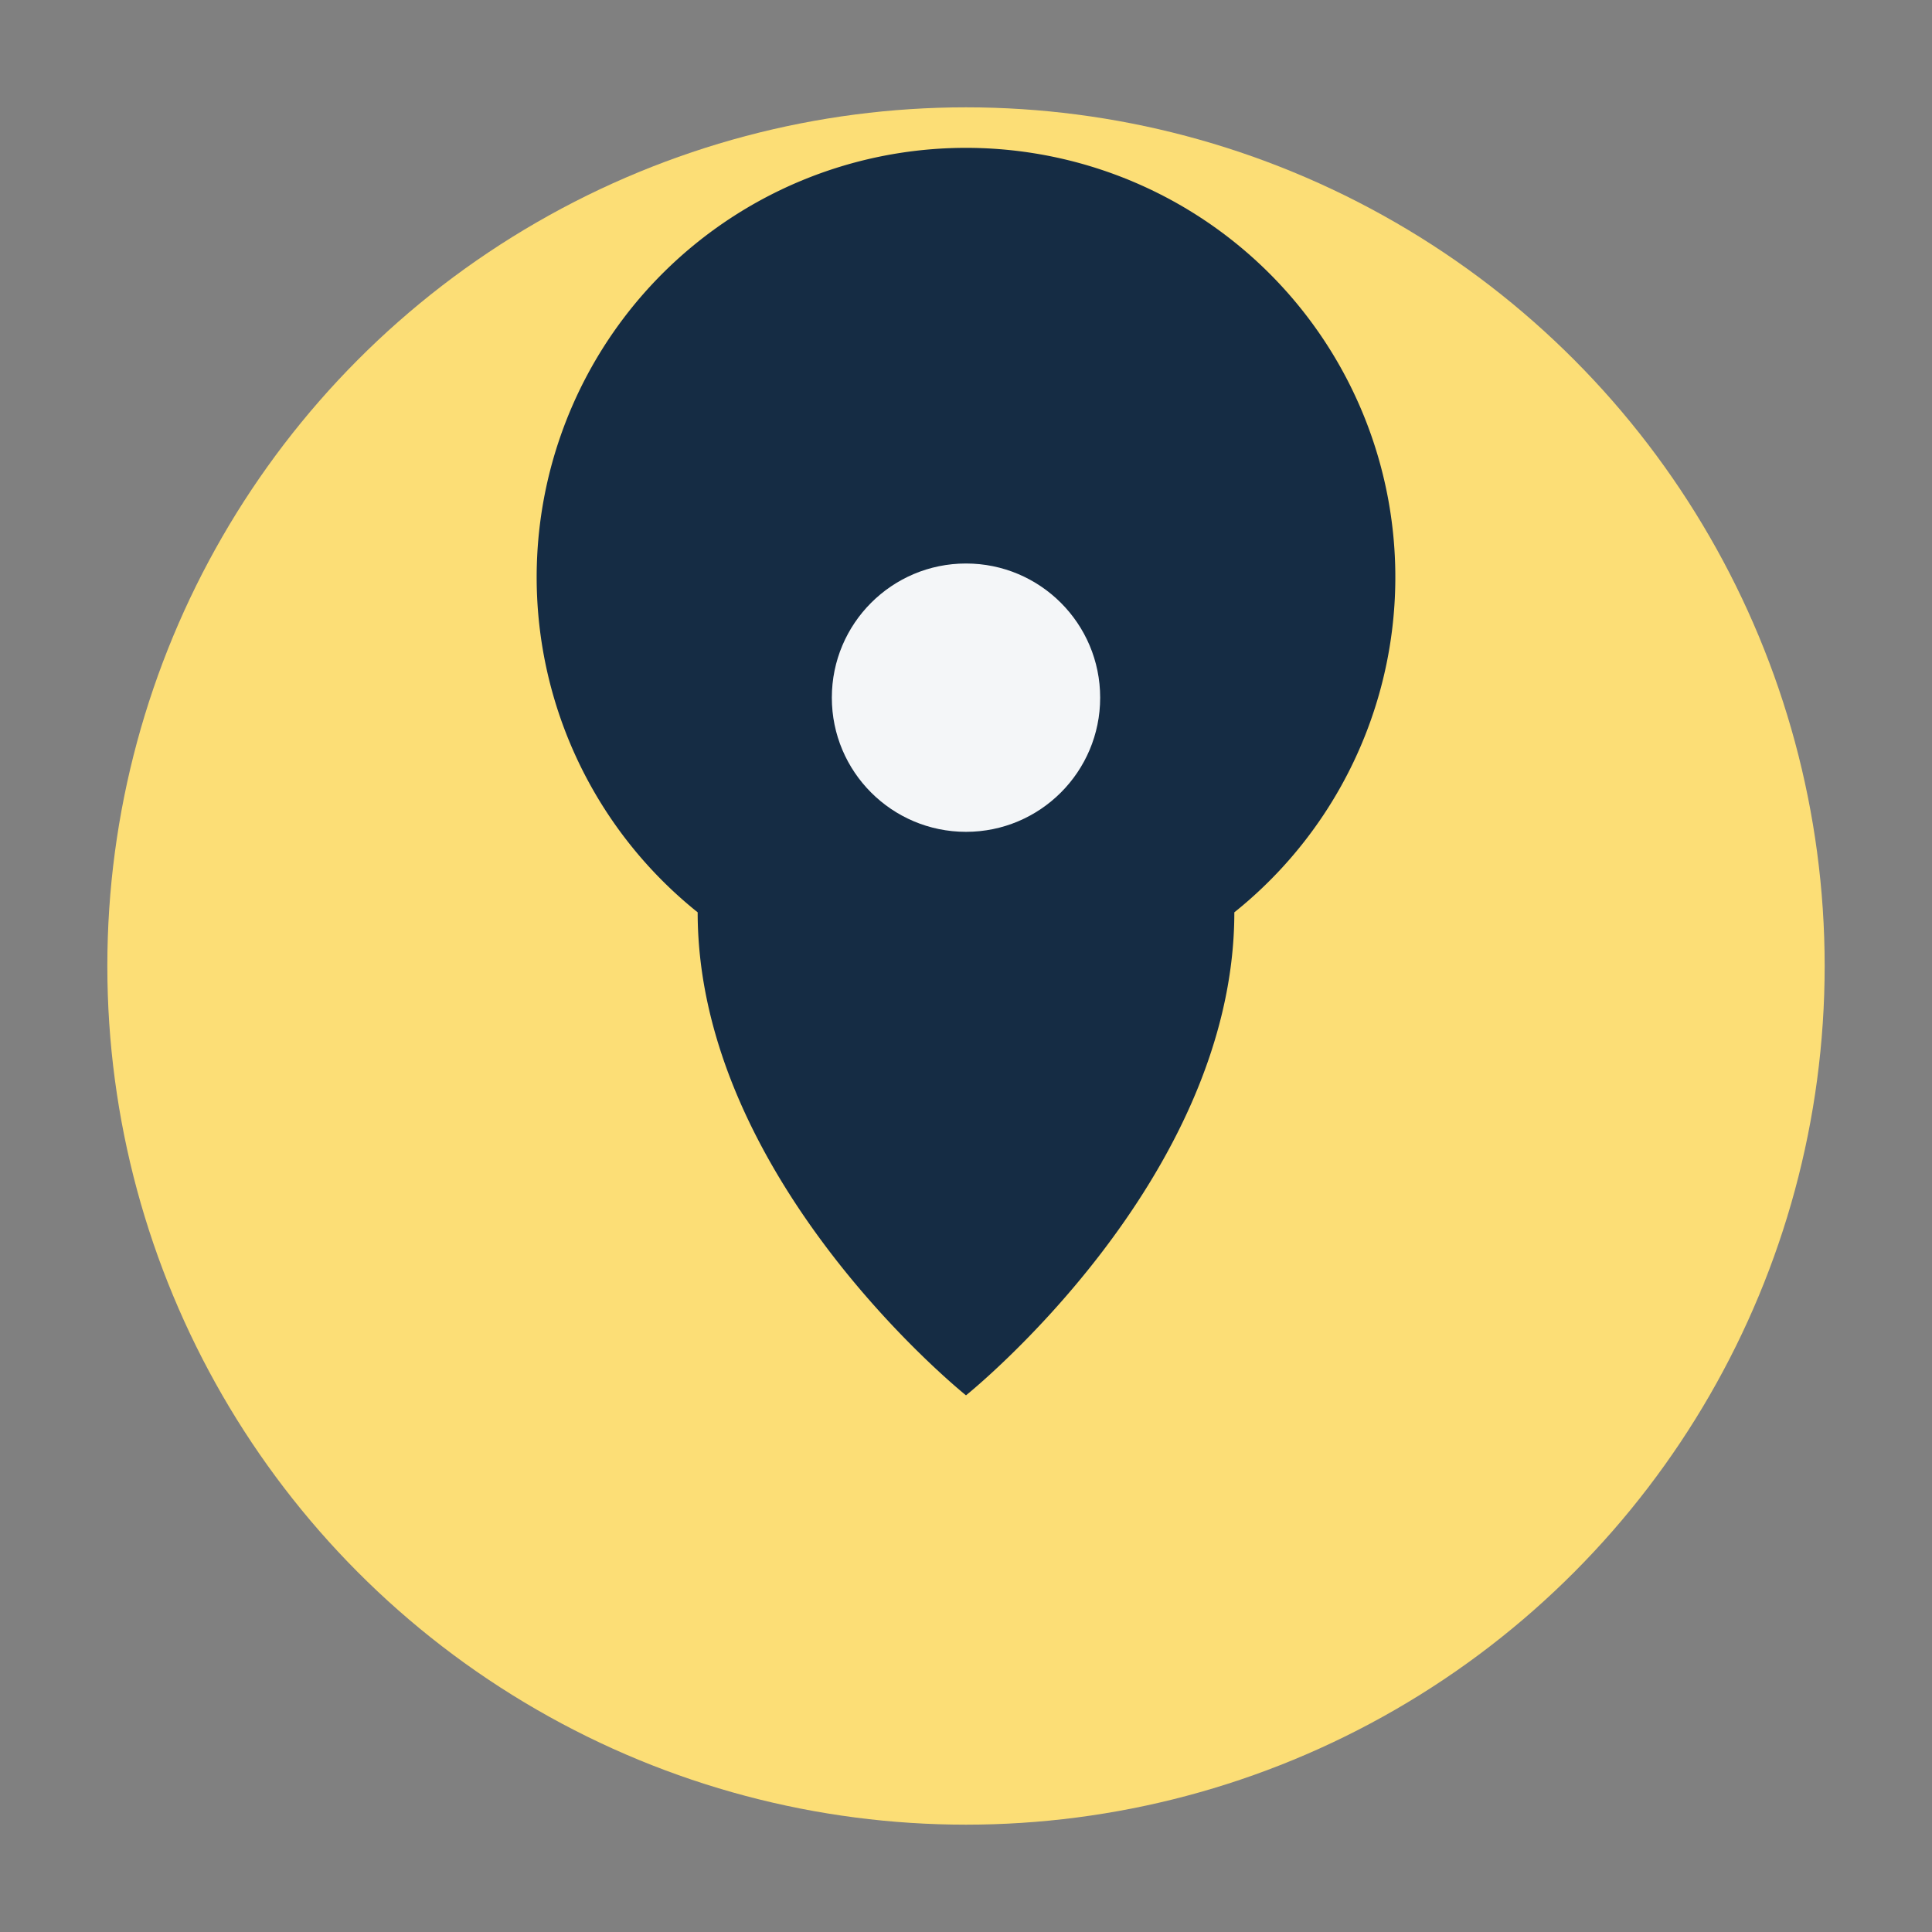
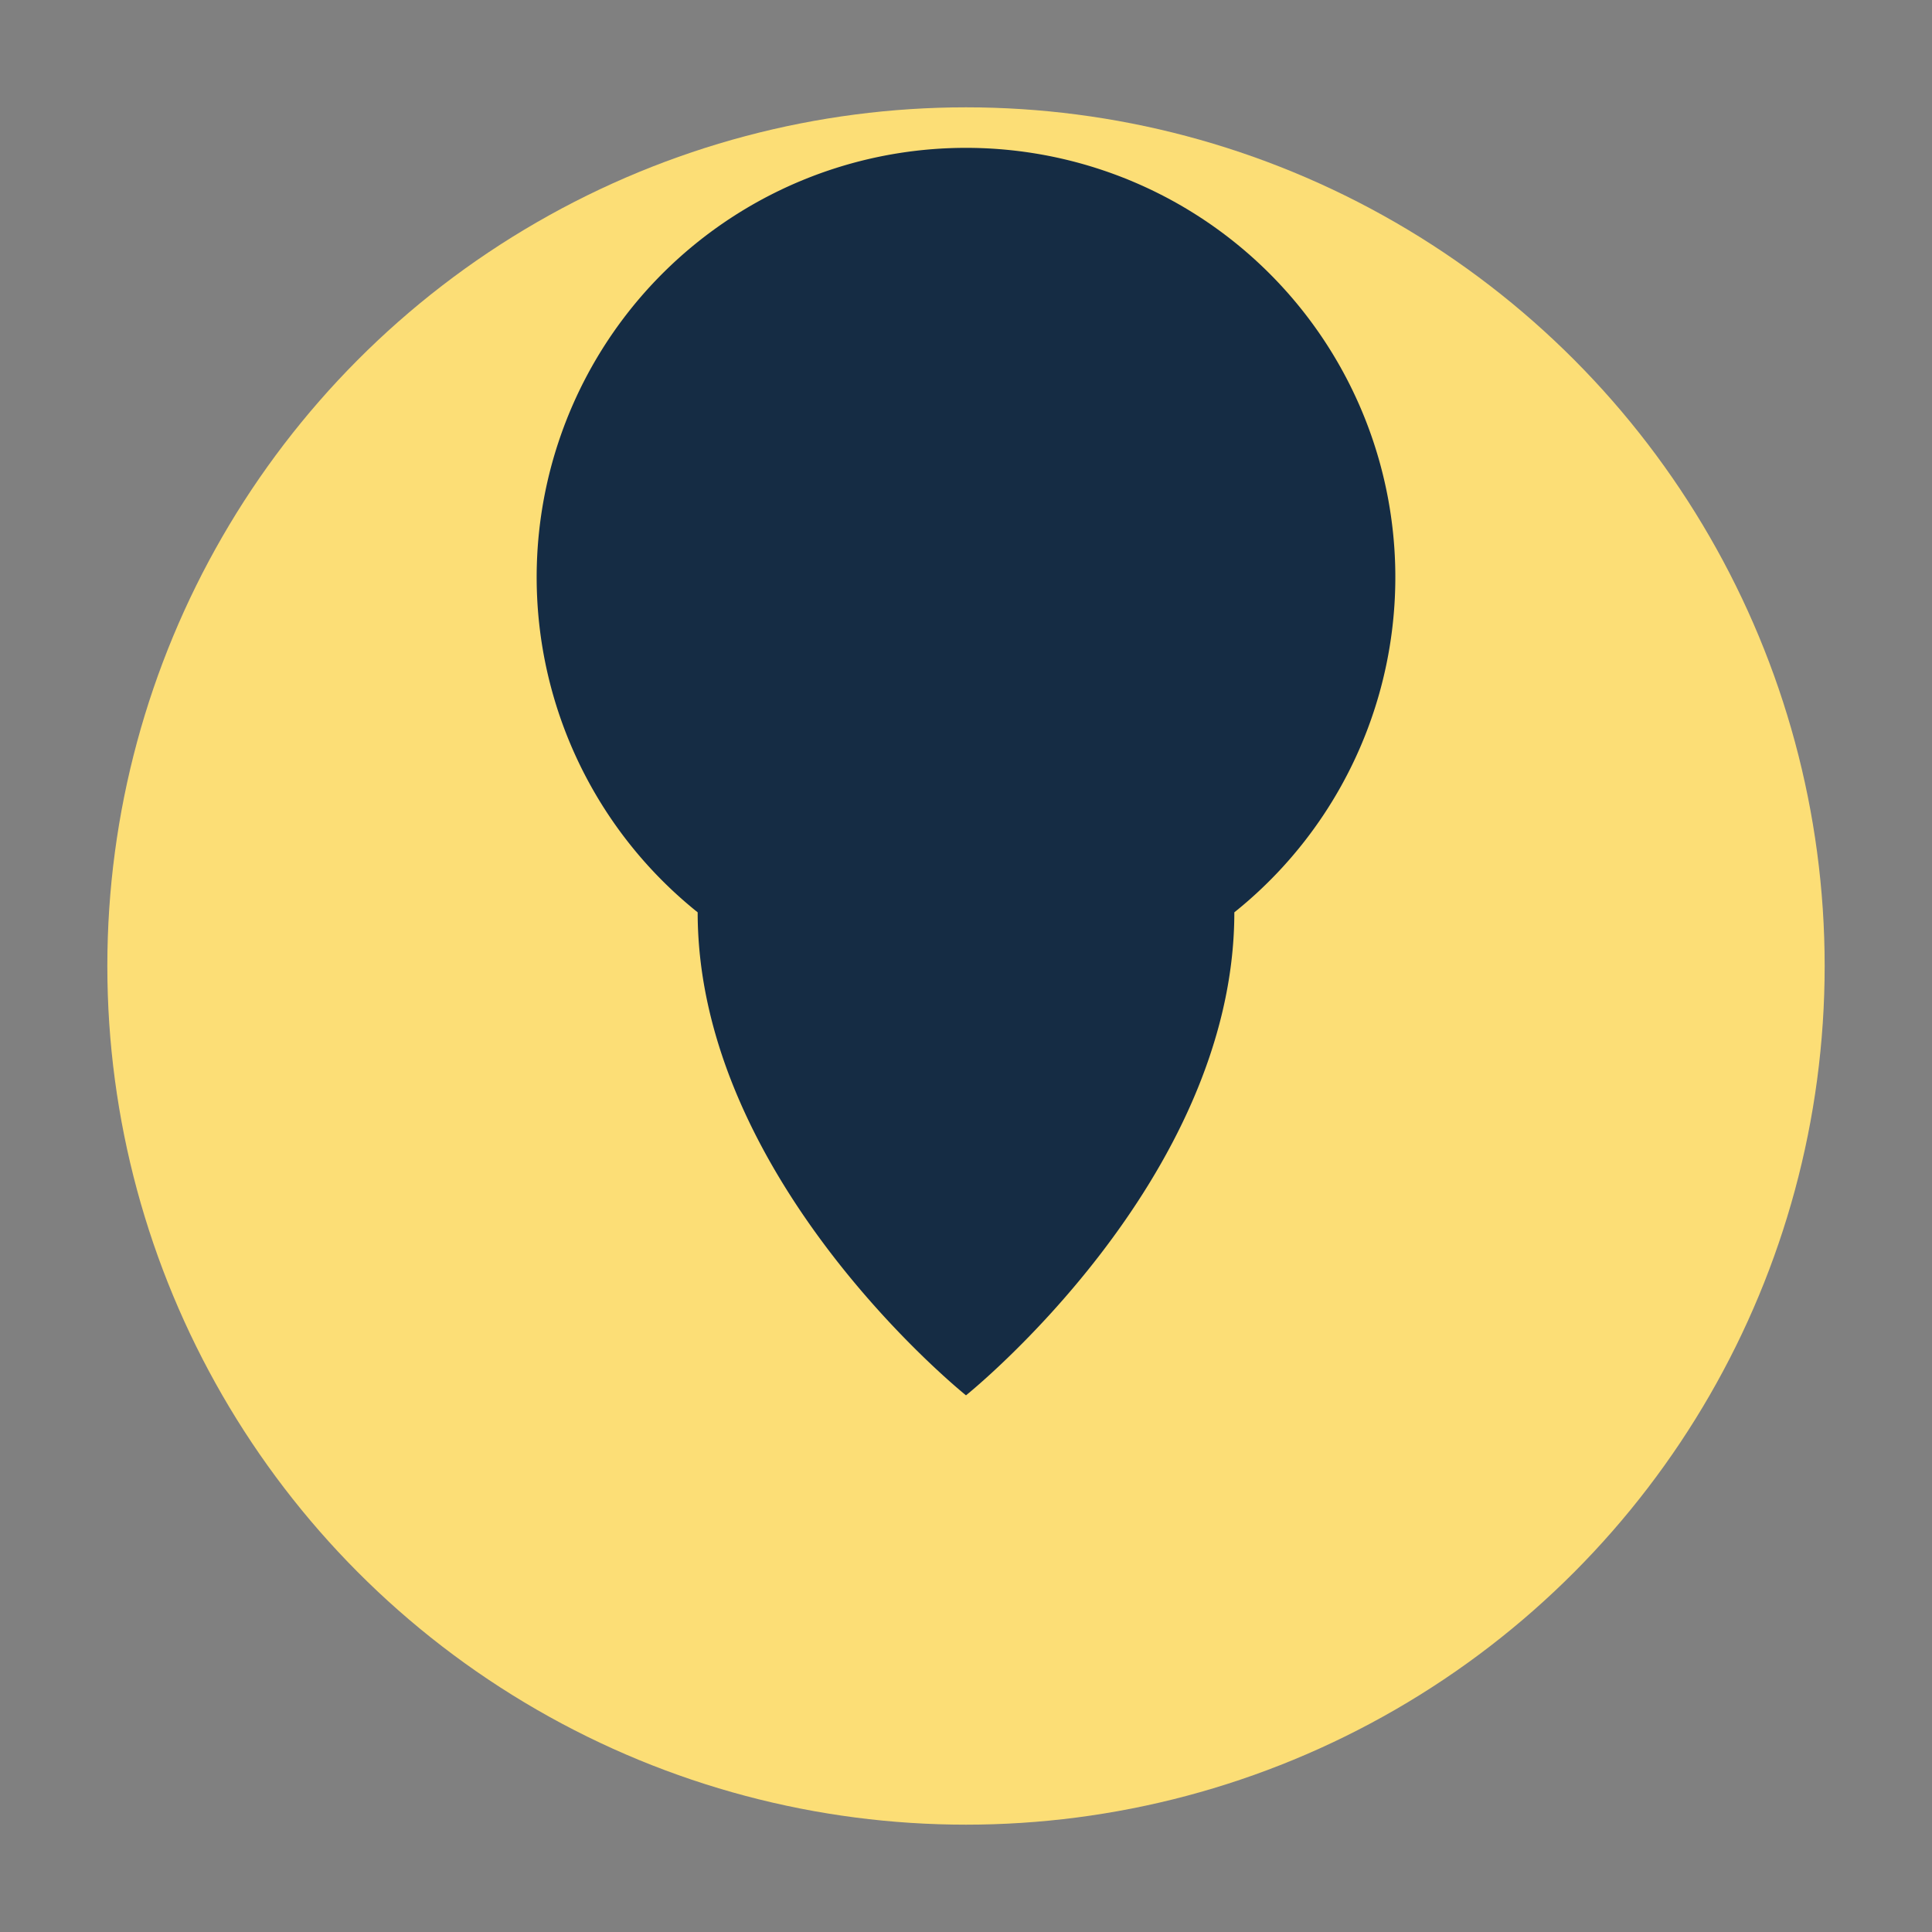
<svg xmlns="http://www.w3.org/2000/svg" width="36" height="36" viewBox="0 0 36 36">
  <rect x="0" y="0" width="36" height="36" fill="#808080" stroke="none" />
  <ellipse cx="18" cy="18" rx="16" ry="16" fill="#FCDE76" />
-   <path d="M13 17a8 8 0 1 1 10 0c0 5-5 9-5 9s-5-4-5-9z" fill="#152C44" />
-   <circle cx="18" cy="13" r="2.5" fill="#F4F6F8" />
+   <path d="M13 17a8 8 0 1 1 10 0c0 5-5 9-5 9s-5-4-5-9" fill="#152C44" />
</svg>